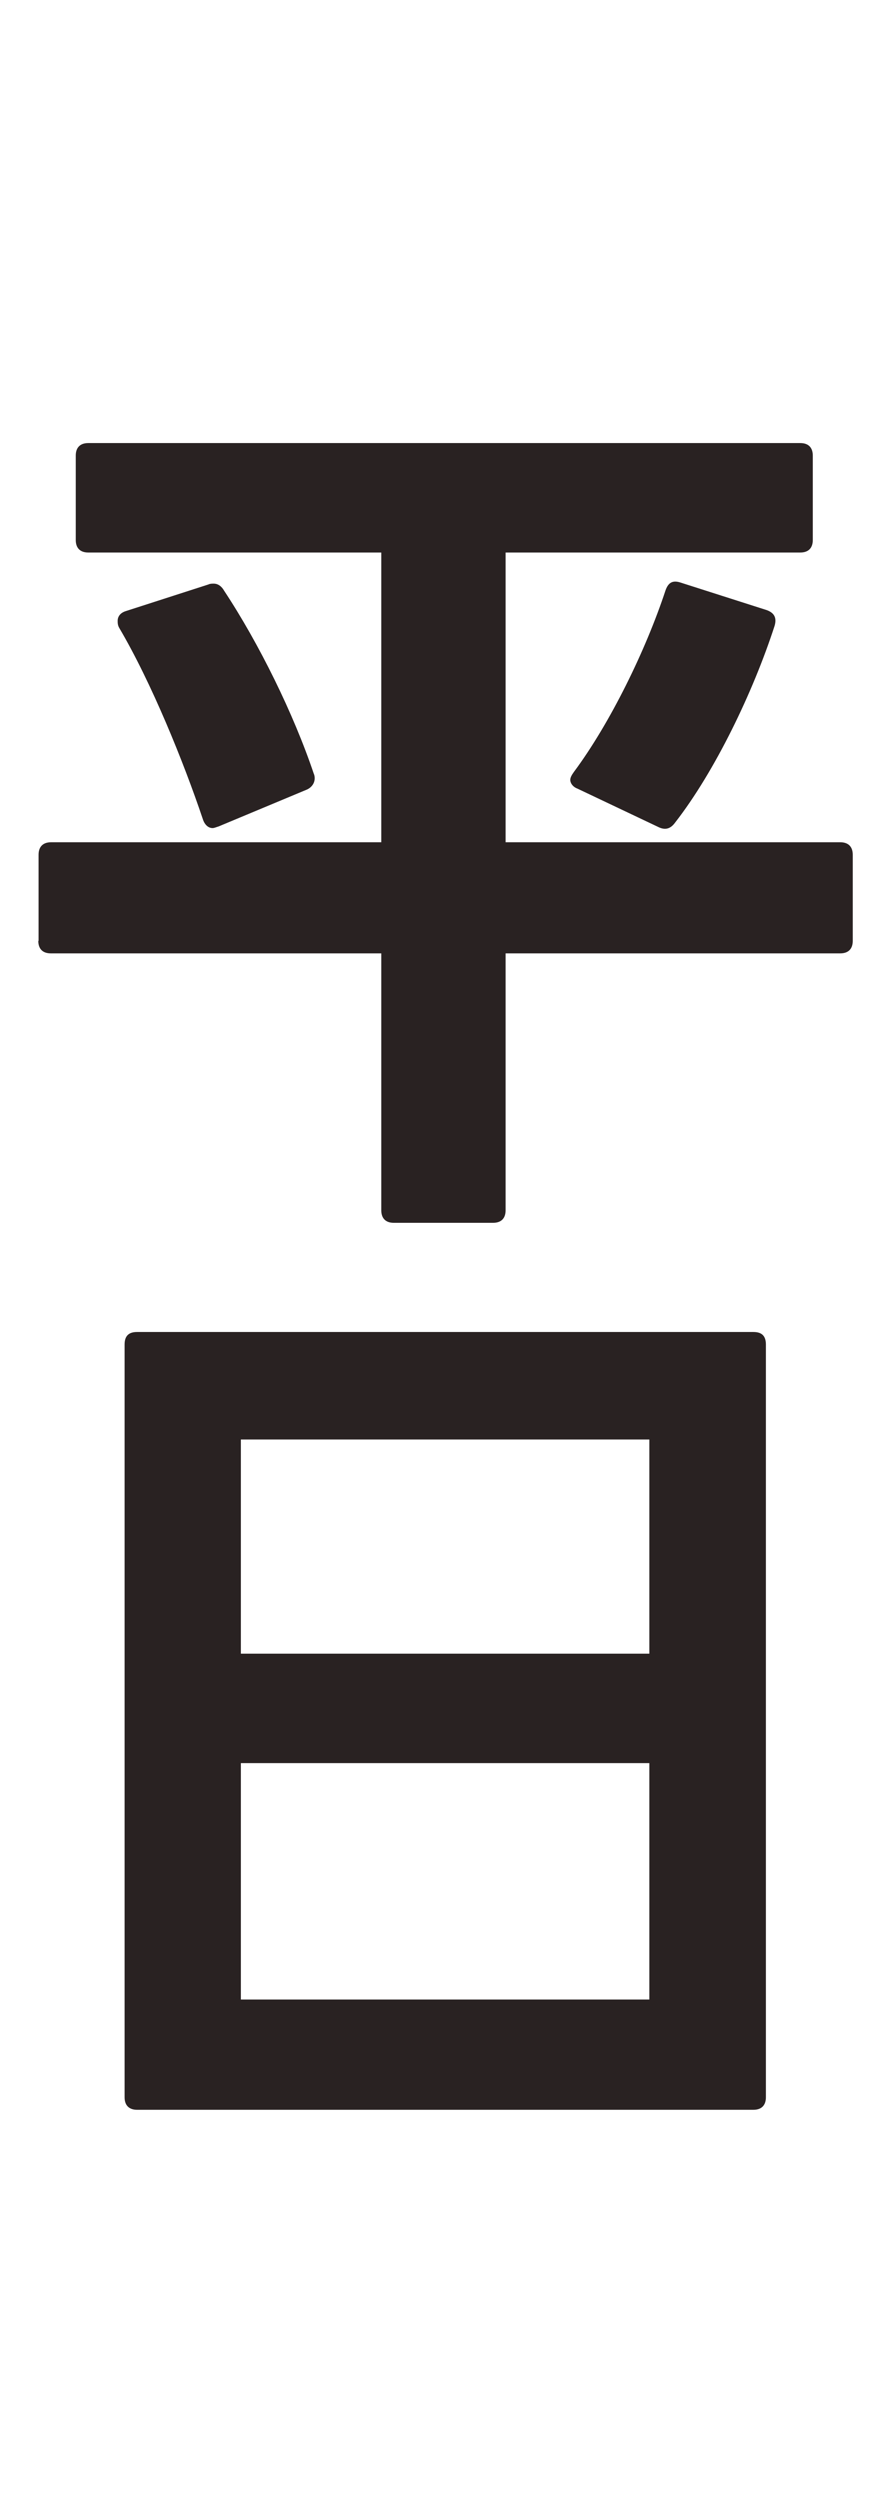
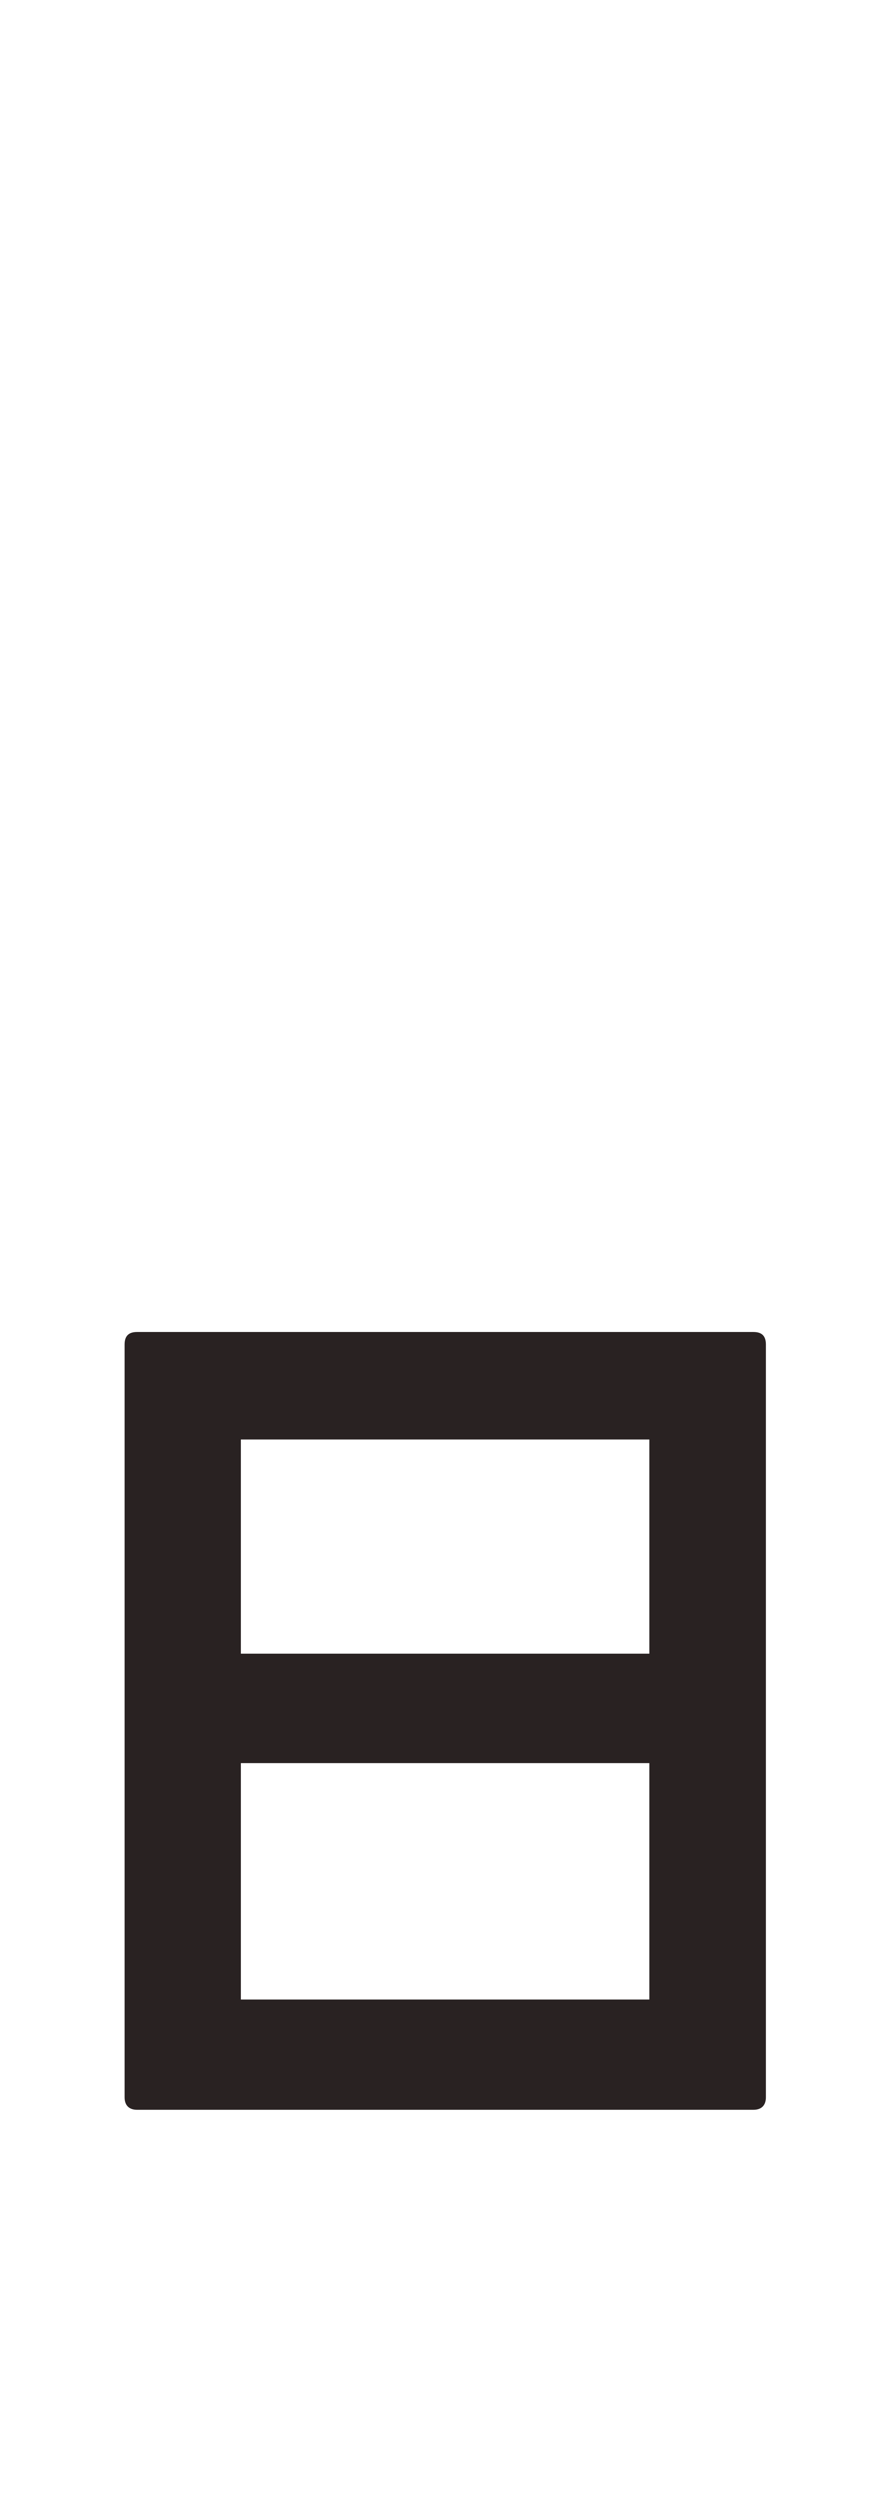
<svg xmlns="http://www.w3.org/2000/svg" id="a" viewBox="0 0 32 90">
  <defs>
    <style>.b{fill:#292222;}</style>
  </defs>
-   <path class="b" d="m1.39,33.87v-3.1c0-.29.16-.45.45-.45h11.9v-10.43H3.18c-.29,0-.45-.16-.45-.45v-3.04c0-.29.16-.45.45-.45h25.66c.29,0,.45.16.45.45v3.04c0,.29-.16.45-.45.45h-10.62v10.43h12.06c.29,0,.45.16.45.45v3.1c0,.29-.16.45-.45.45h-12.06v9.25c0,.29-.16.45-.45.45h-3.58c-.29,0-.45-.16-.45-.45v-9.25H1.83c-.29,0-.45-.16-.45-.45Zm2.91-11.26c-.06-.1-.06-.19-.06-.26,0-.16.1-.29.29-.35l2.98-.96c.06-.03.13-.03.19-.03.16,0,.29.1.38.26,1.25,1.89,2.5,4.42,3.23,6.59.03.06.03.13.03.16,0,.19-.13.35-.32.42l-3.14,1.31c-.1.03-.16.06-.22.06-.16,0-.29-.13-.35-.32-.7-2.08-1.86-4.93-3.01-6.88Zm16.25,5.47c0-.1.06-.19.13-.29,1.31-1.76,2.59-4.38,3.3-6.53.1-.29.26-.38.54-.29l3.1.99c.29.1.38.29.29.58-.77,2.37-2.14,5.22-3.58,7.07-.16.22-.35.29-.61.16l-2.91-1.38c-.16-.06-.26-.19-.26-.32Z" />
  <path class="b" d="m4.49,75.5v-27.1c0-.32.16-.45.45-.45h22.21c.29,0,.45.13.45.45v27.1c0,.29-.16.45-.45.45H4.94c-.29,0-.45-.16-.45-.45Zm18.91-15.97v-7.71h-14.72v7.71h14.72Zm0,12.45v-8.51h-14.72v8.51h14.72Z" />
</svg>